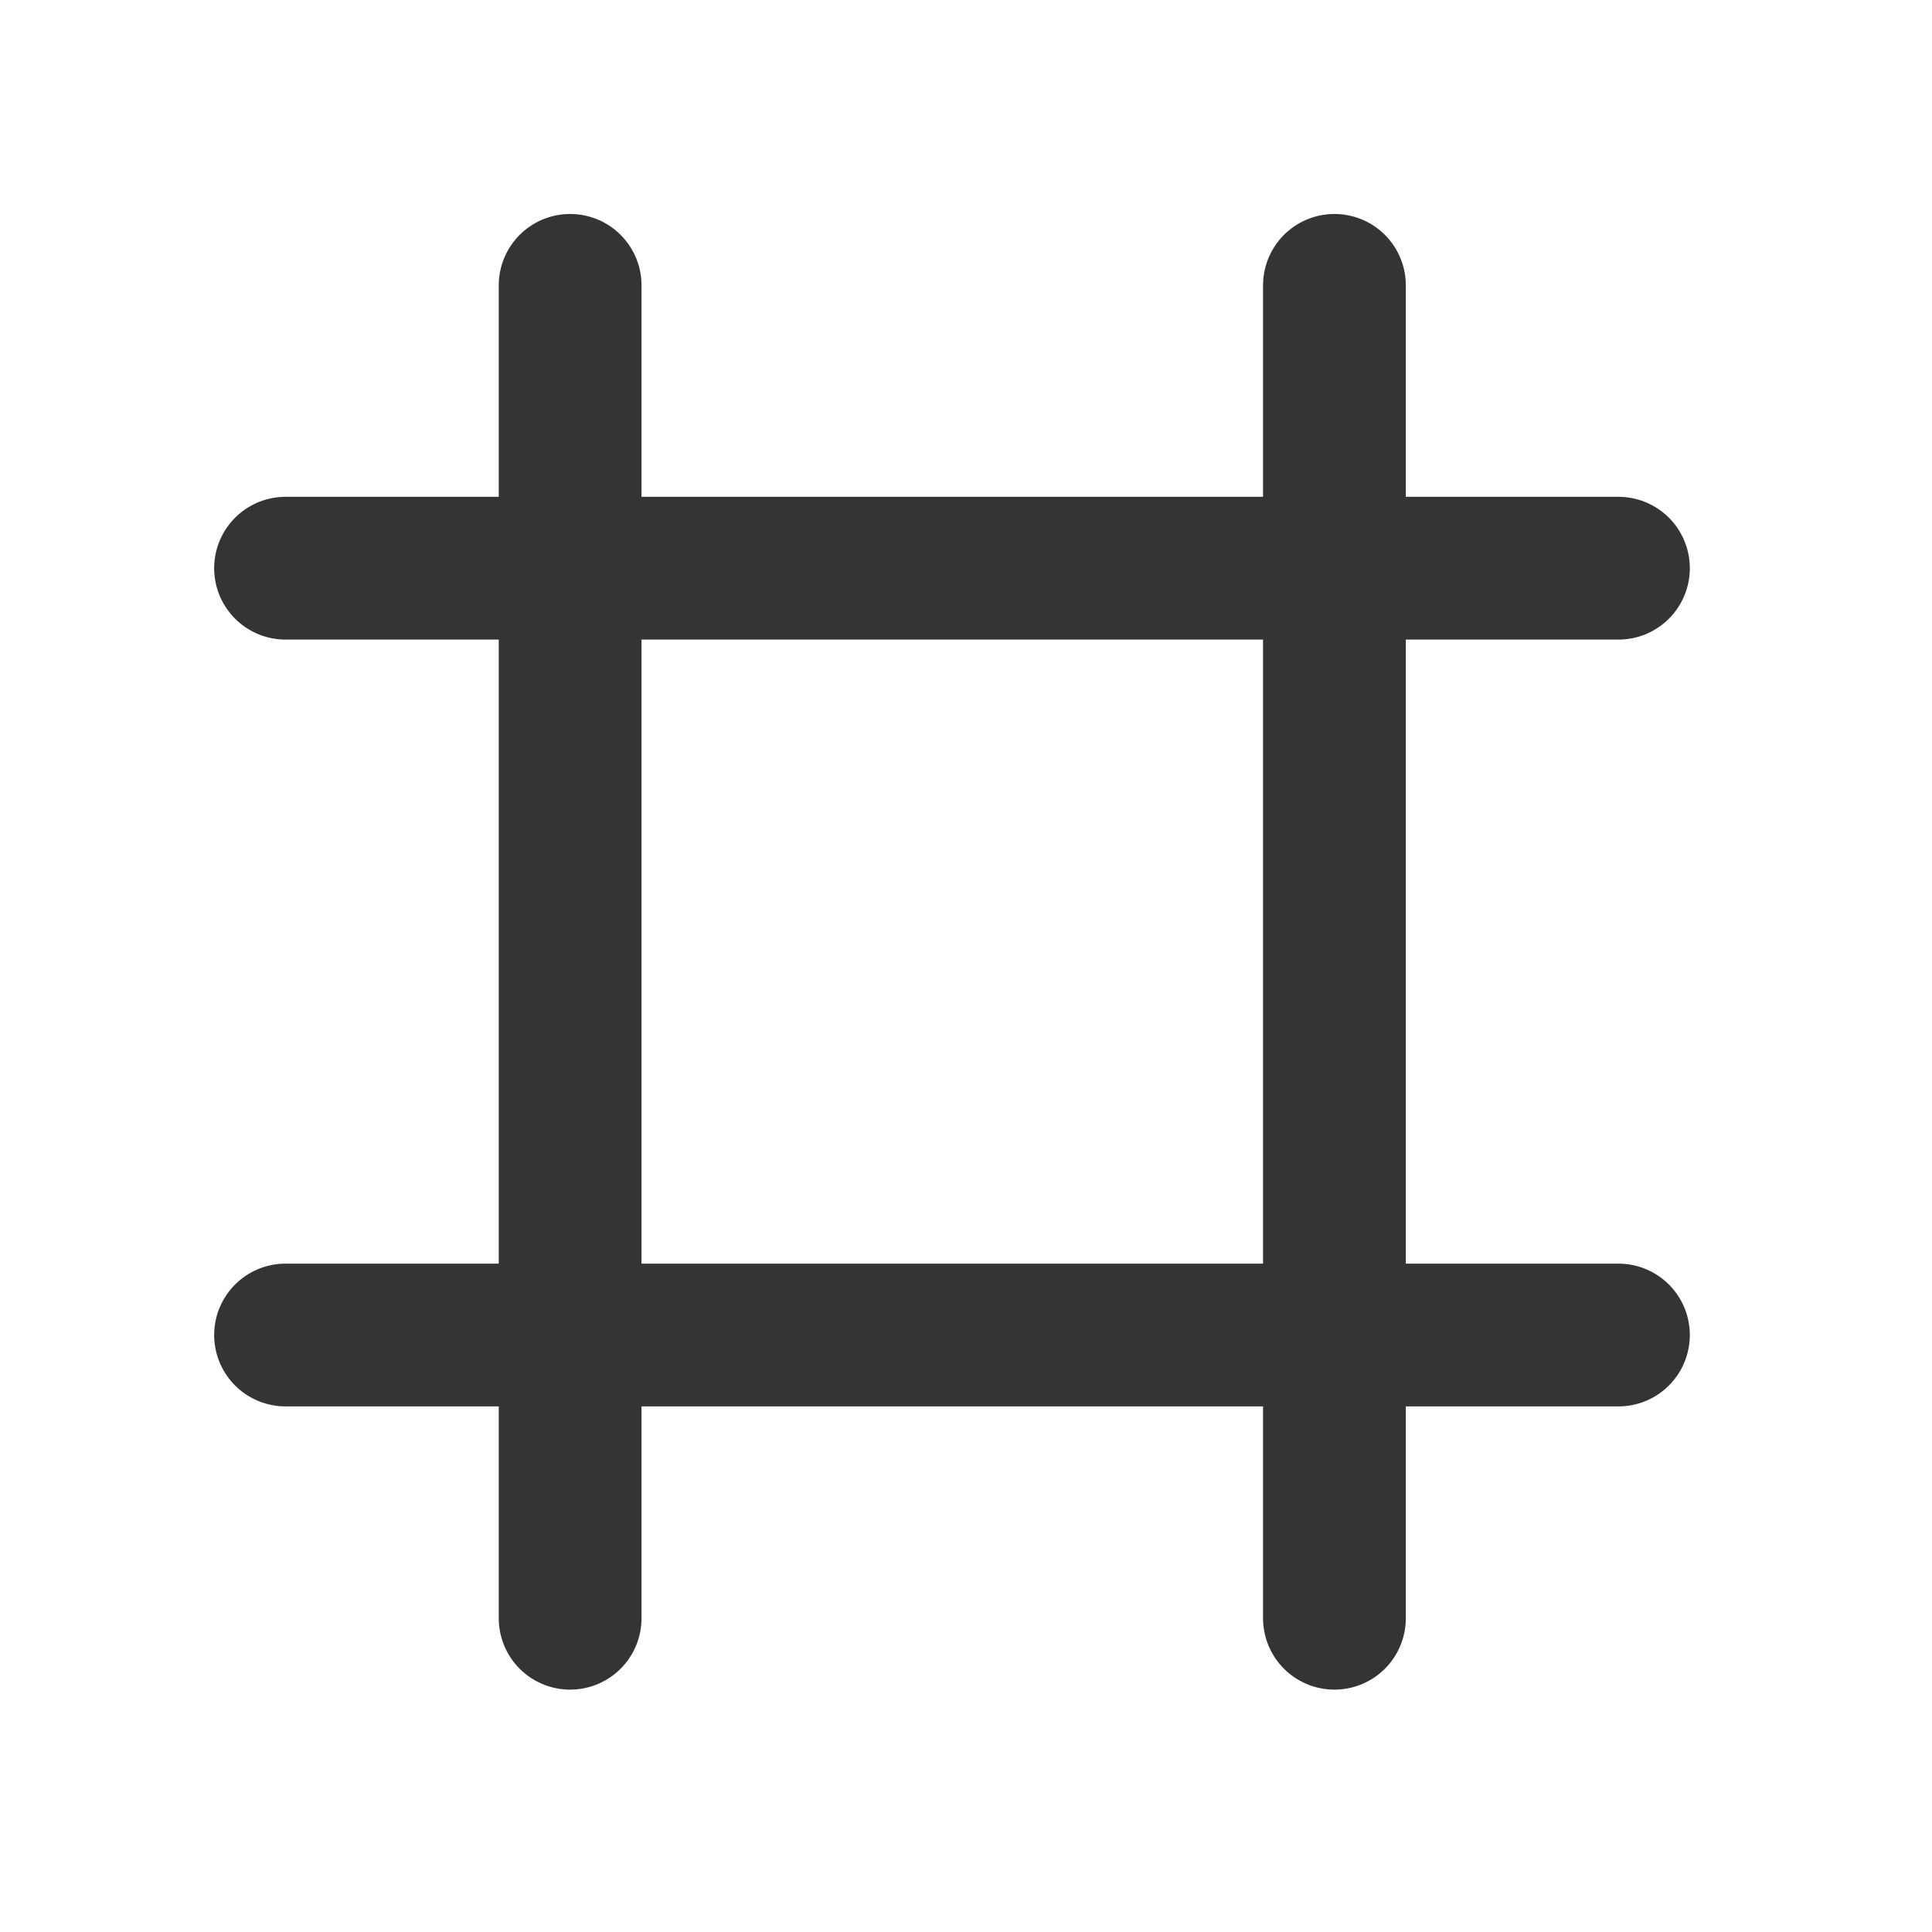
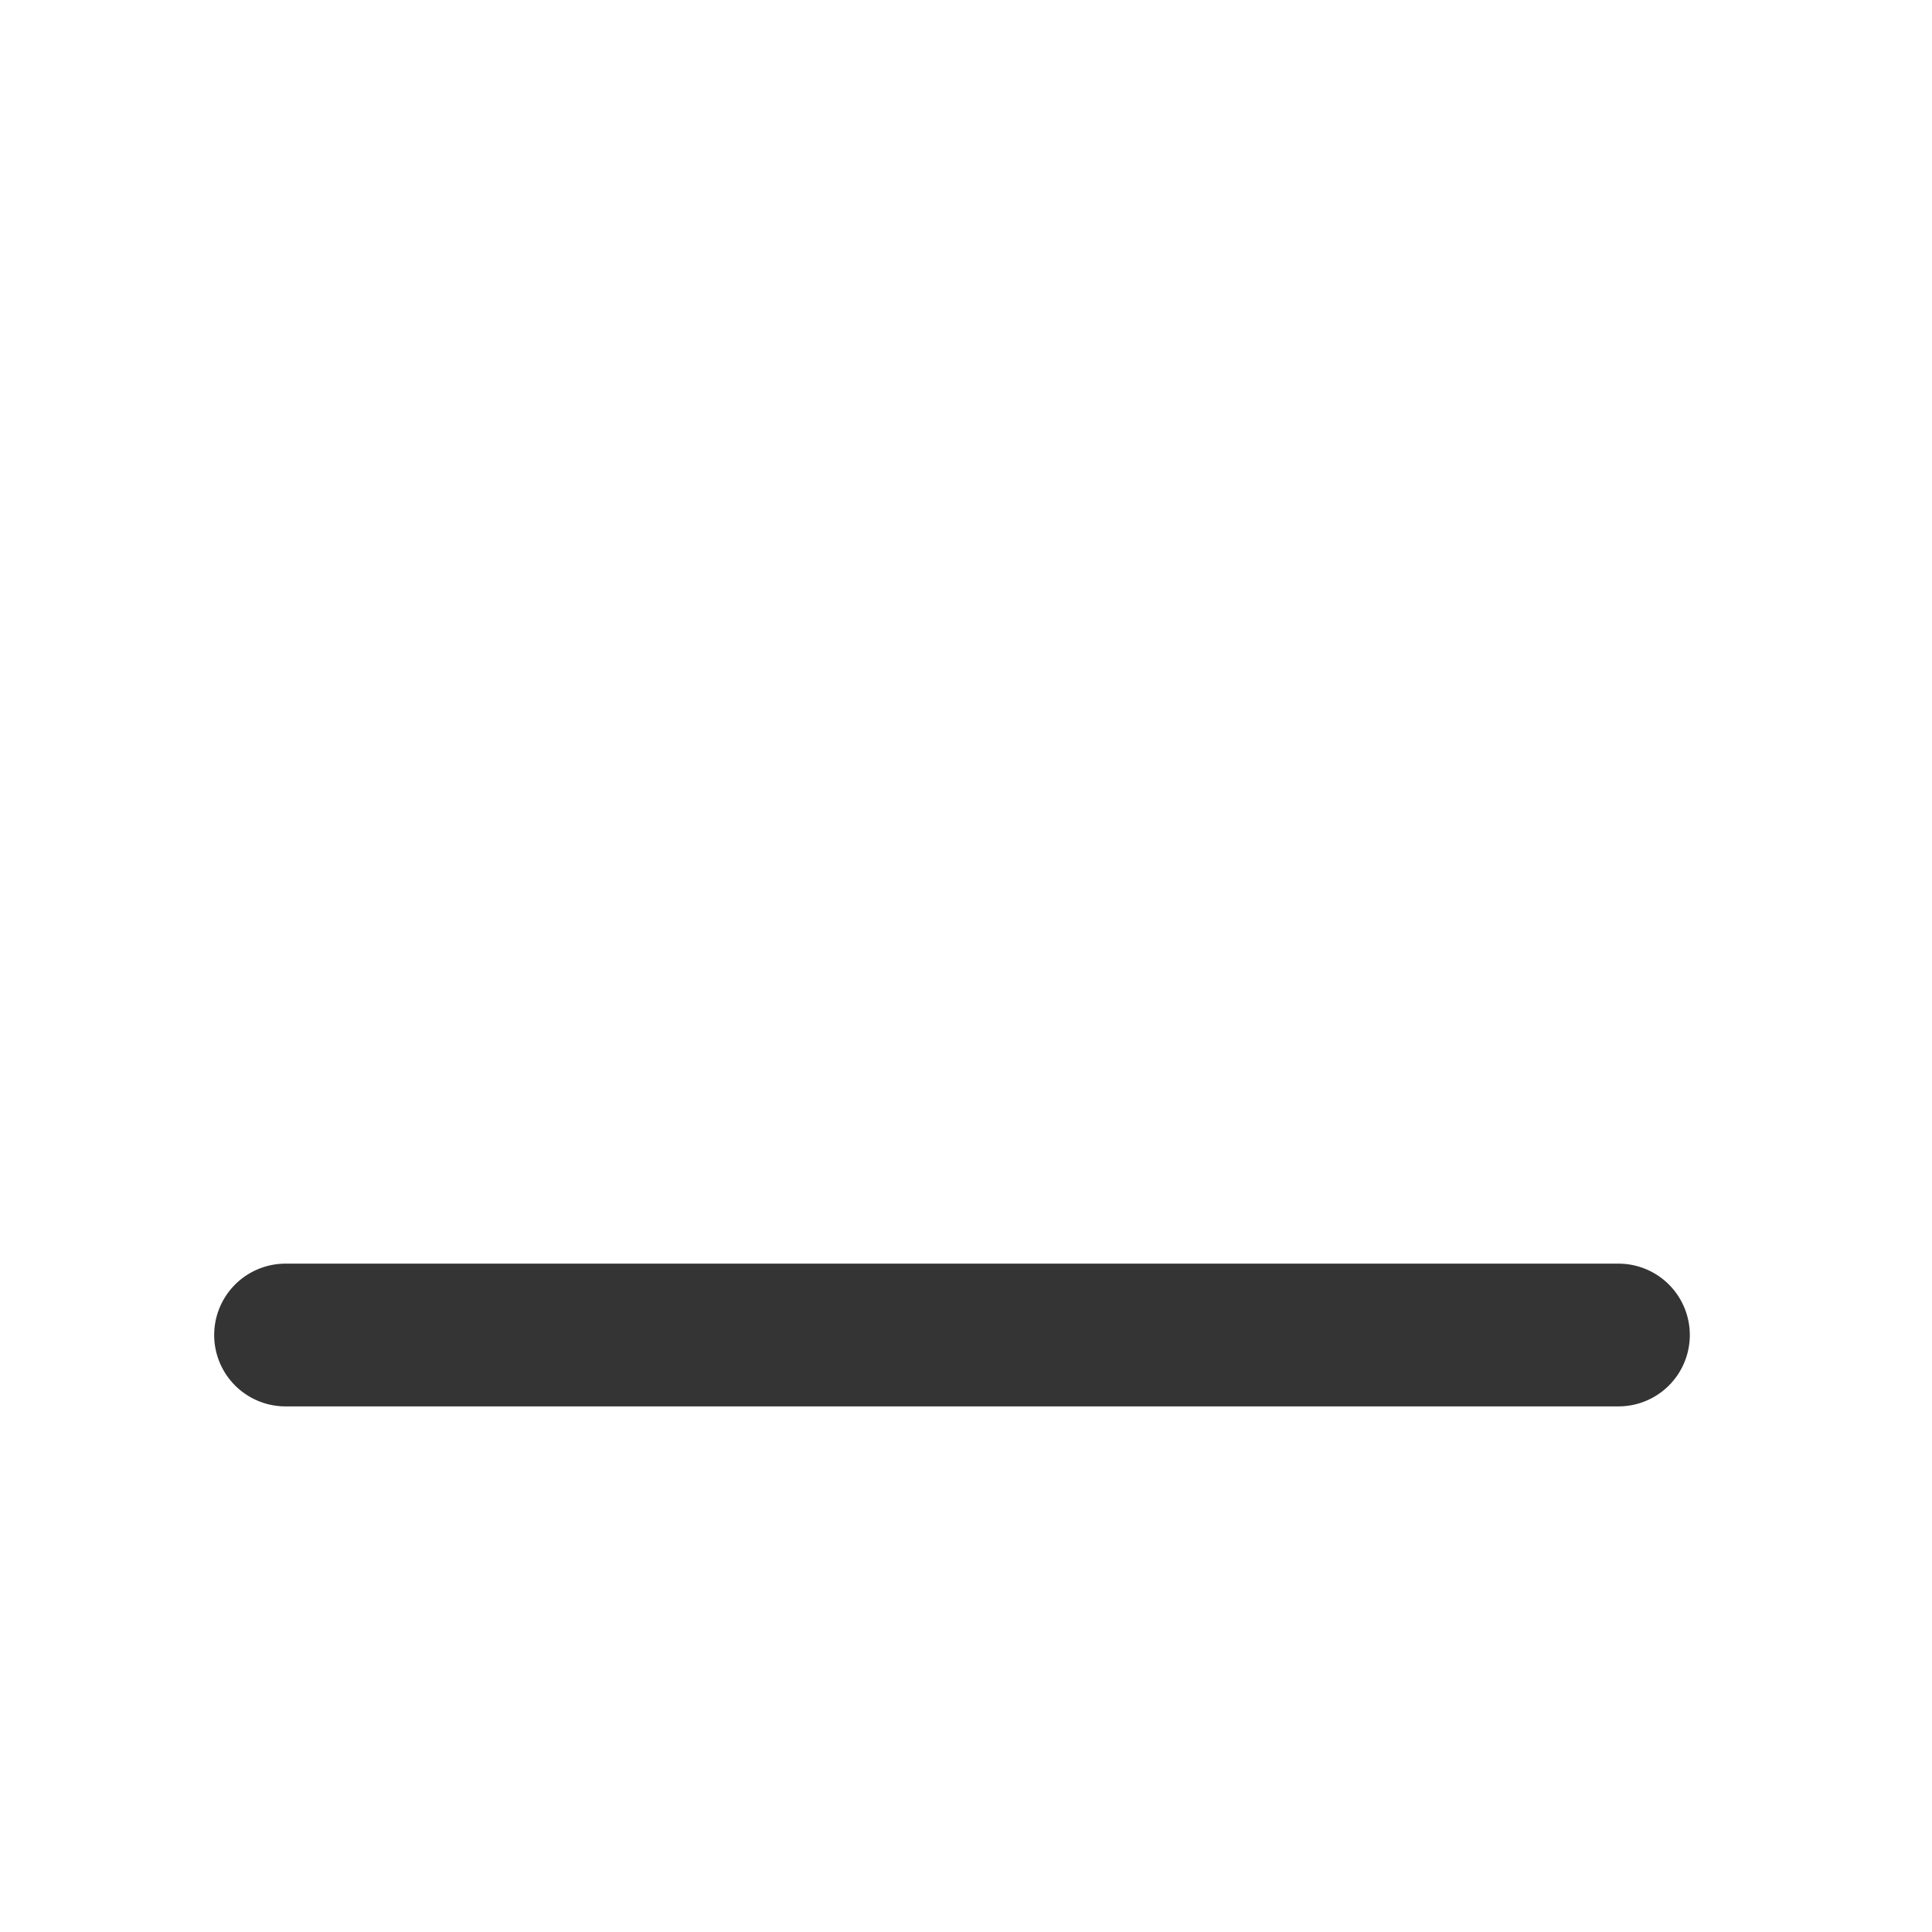
<svg xmlns="http://www.w3.org/2000/svg" fill="none" height="100%" overflow="visible" preserveAspectRatio="none" style="display: block;" viewBox="0 0 10 10" width="100%">
  <g id="Frame 1171280225">
    <g id="Group 1171276497">
-       <path d="M2.951 8.376L2.951 1.477" id="Line 86" stroke="#343434" stroke-linecap="round" stroke-width="0.739" />
-       <path d="M6.907 8.376L6.907 1.477" id="Line 87" stroke="#343434" stroke-linecap="round" stroke-width="0.739" />
-       <path d="M8.377 2.941L1.478 2.941" id="Line 88" stroke="#343434" stroke-linecap="round" stroke-width="0.739" />
      <path d="M8.377 6.91L1.478 6.91" id="Line 89" stroke="#343434" stroke-linecap="round" stroke-width="0.739" />
    </g>
  </g>
</svg>